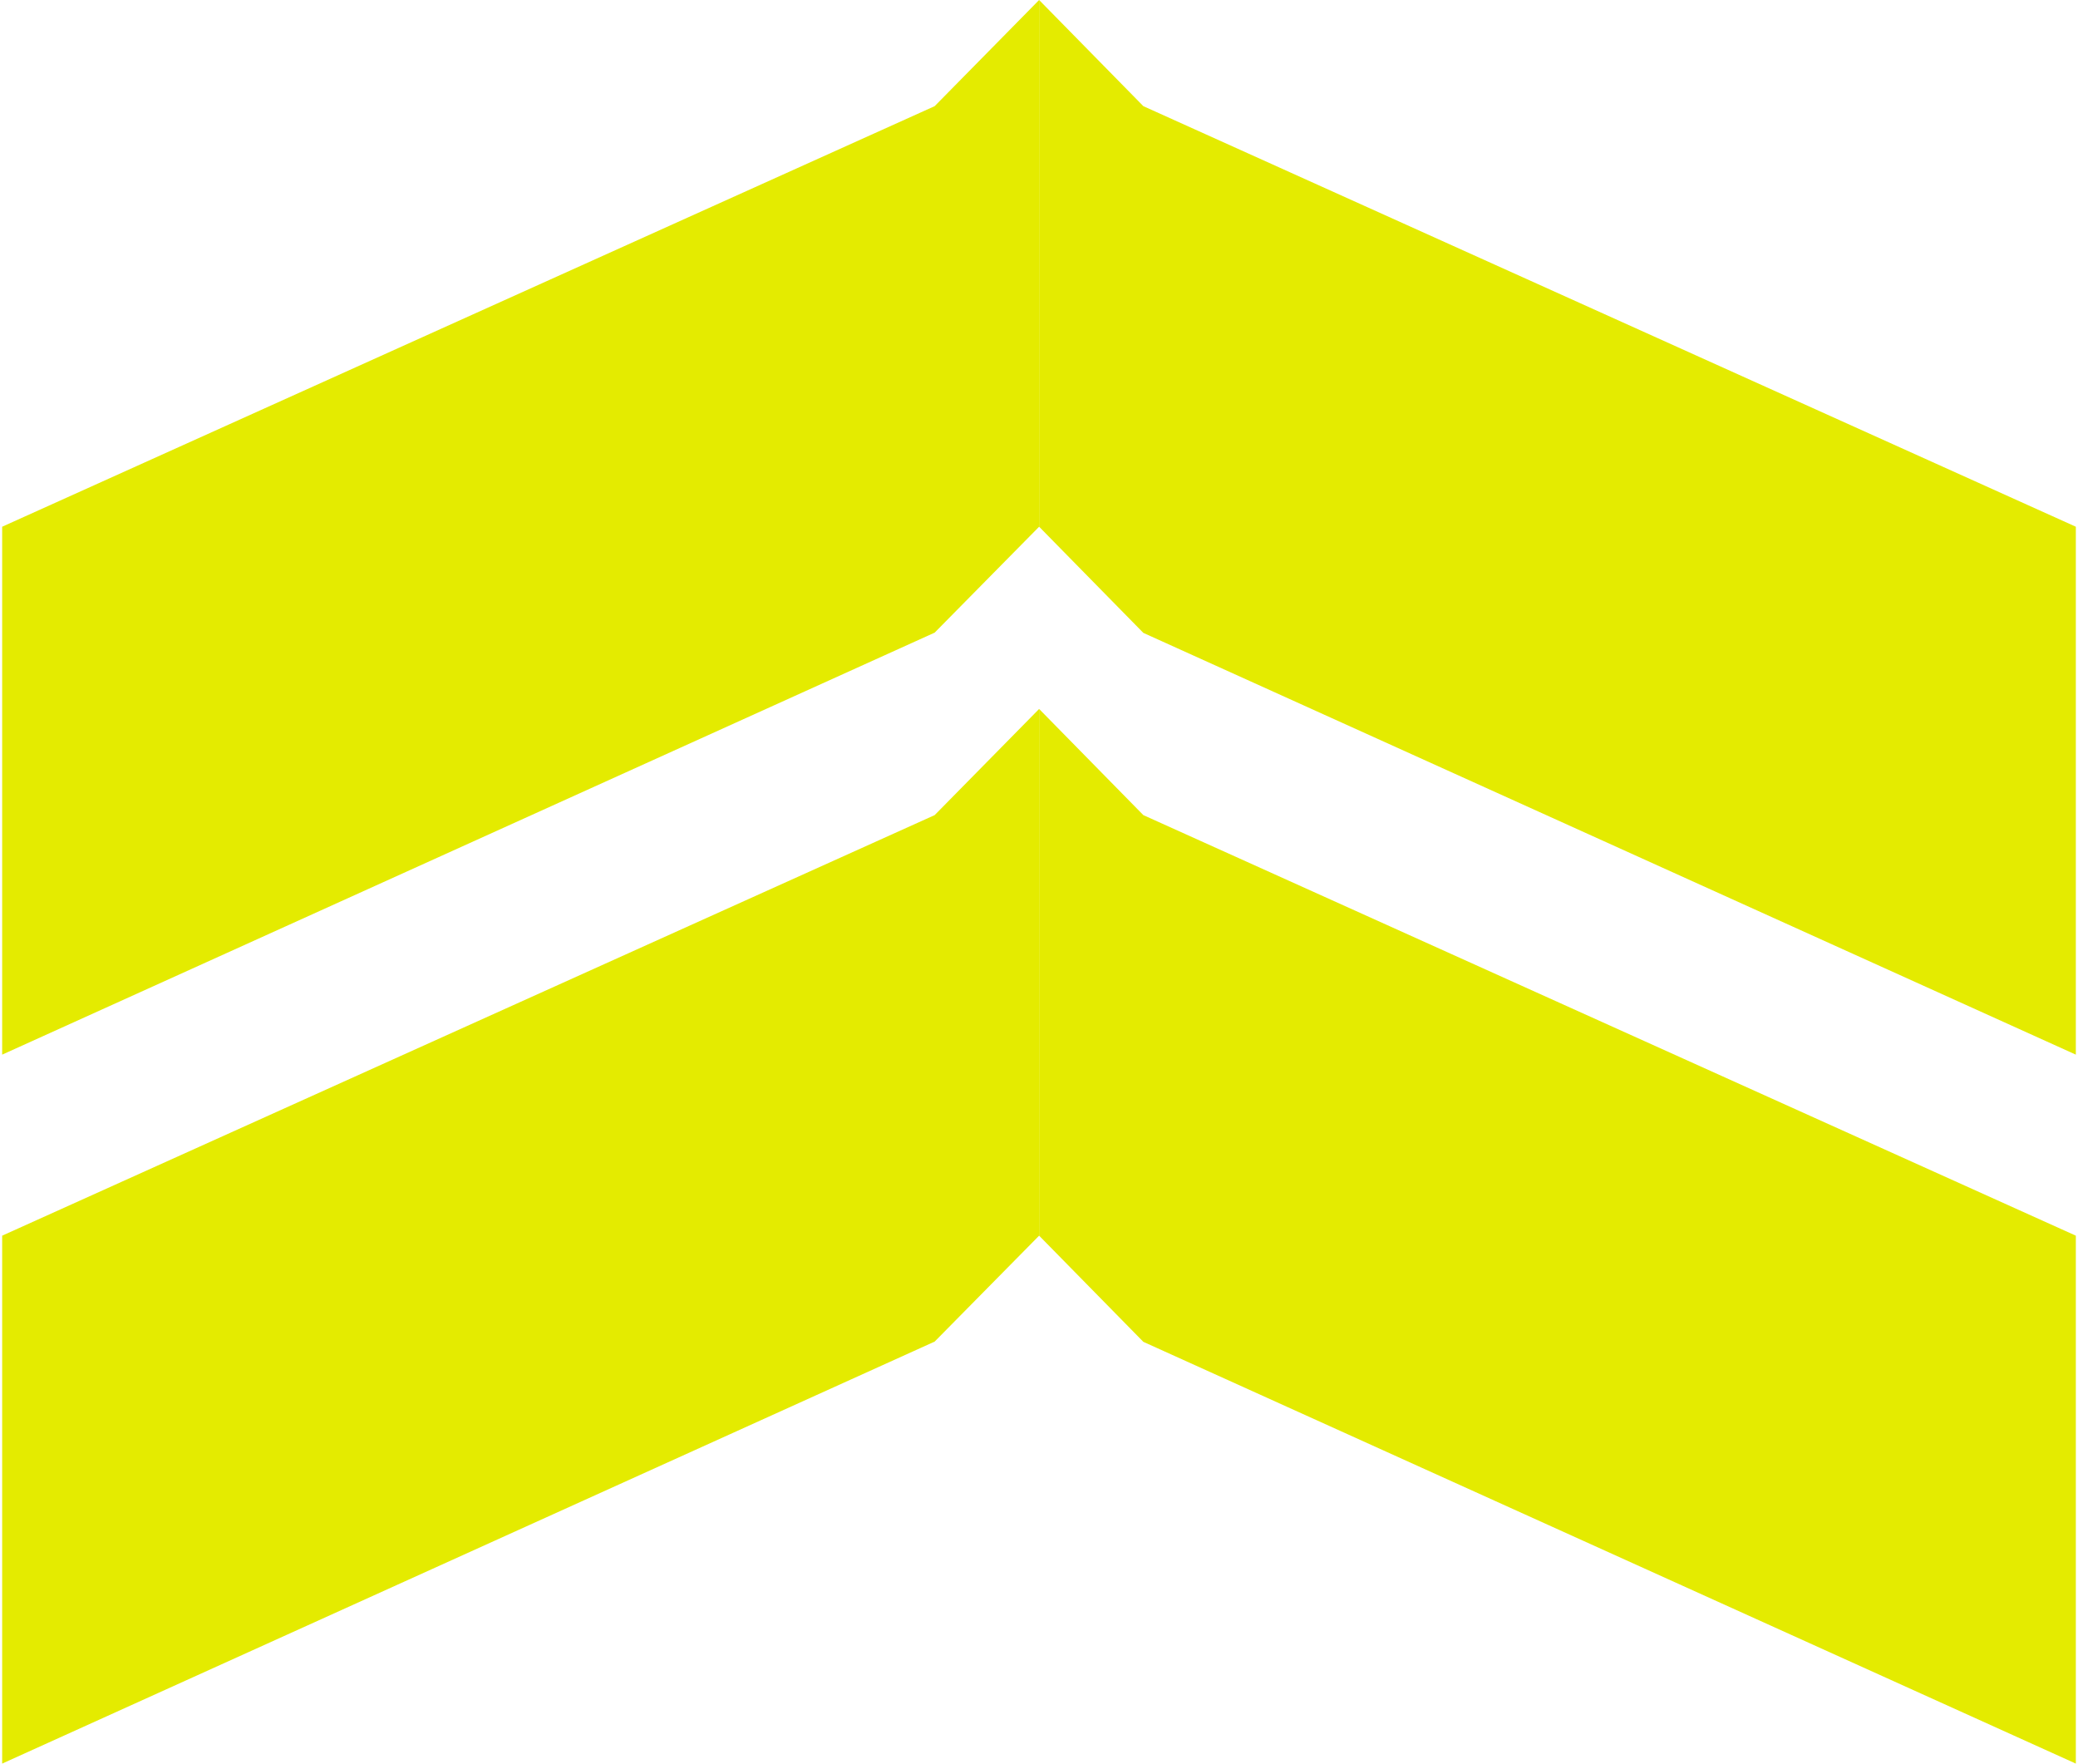
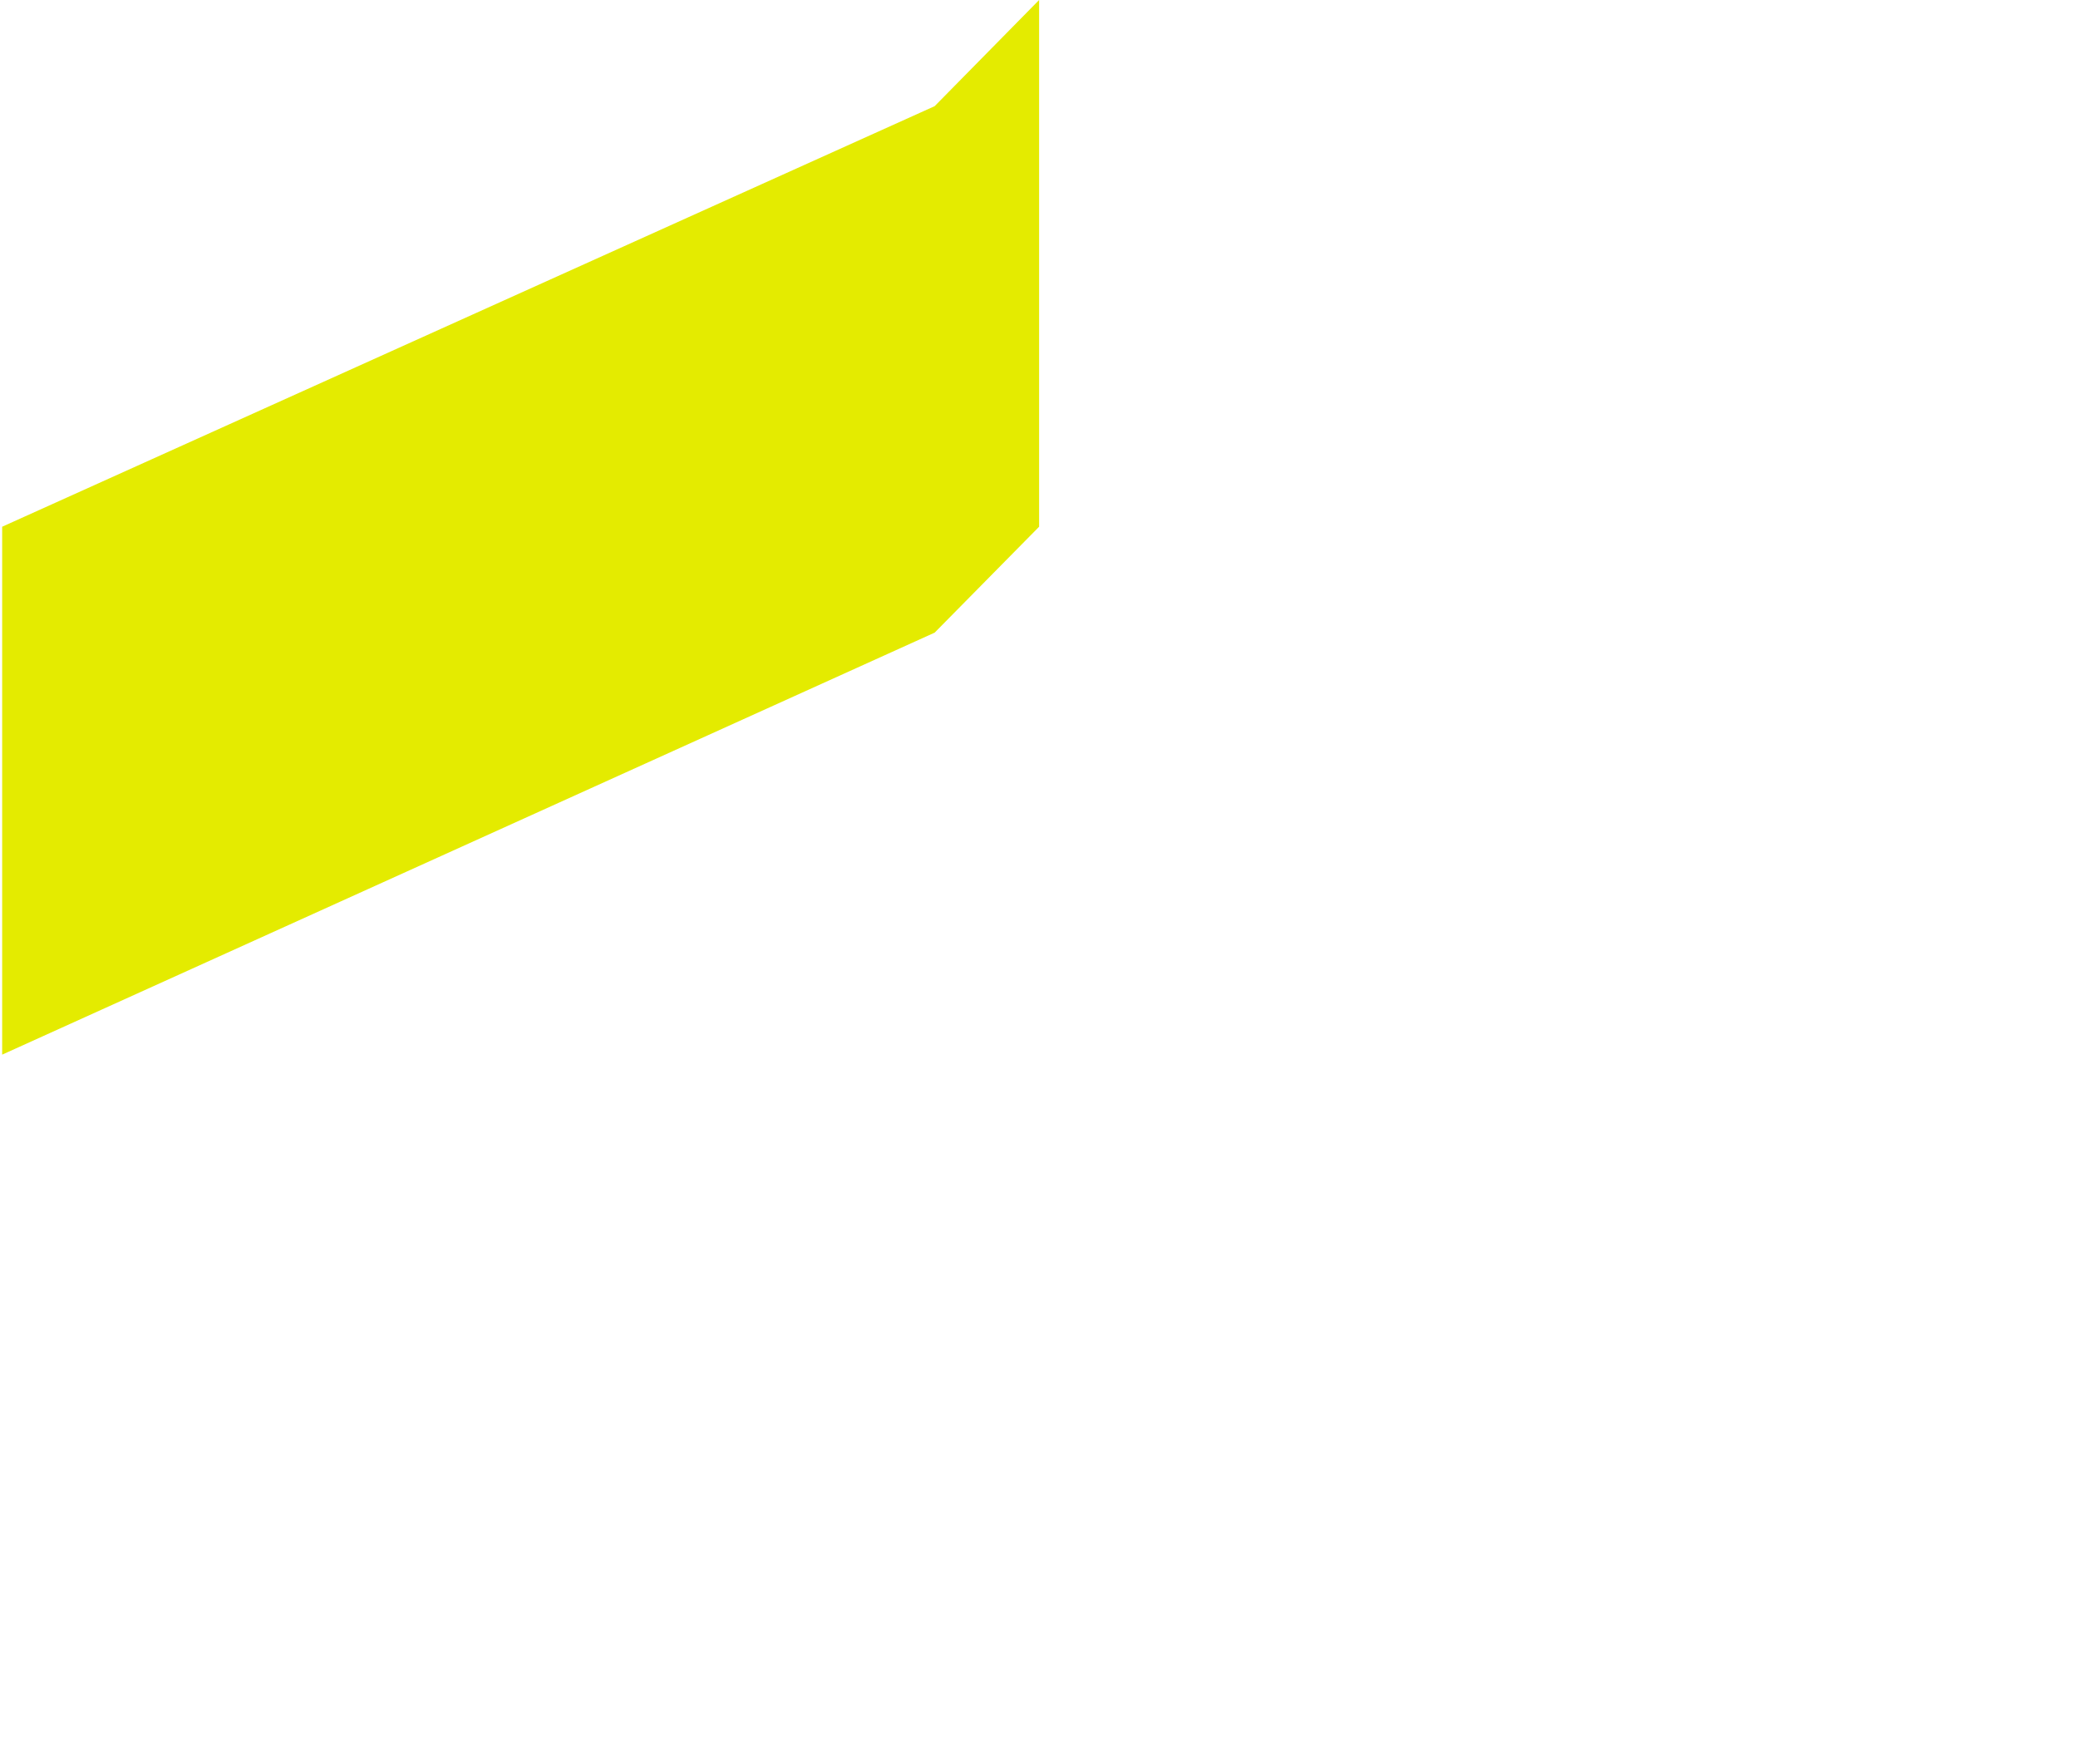
<svg xmlns="http://www.w3.org/2000/svg" xml:space="preserve" width="251px" height="213px" version="1.1" style="shape-rendering:geometricPrecision; text-rendering:geometricPrecision; image-rendering:optimizeQuality; fill-rule:evenodd; clip-rule:evenodd" viewBox="0 0 86.15 73.26">
  <defs>
    <style type="text/css">
   
    .fil0 {fill:#E4EB00}
   
  </style>
  </defs>
  <g id="Camada_x0020_1">
-     <polygon class="fil0" points="86.15,43.81 47.41,26.29 43.08,21.88 43.08,0 47.41,4.41 86.15,21.88 " />
    <polygon class="fil0" points="0,43.81 38.74,26.28 43.08,21.88 43.08,0 38.74,4.41 0,21.88 " />
-     <polygon class="fil0" points="86.15,73.26 47.41,55.74 43.08,51.33 43.08,29.45 47.41,33.86 86.15,51.33 " />
-     <polygon class="fil0" points="0,73.26 38.74,55.73 43.08,51.33 43.08,29.45 38.74,33.86 0,51.33 " />
  </g>
</svg>